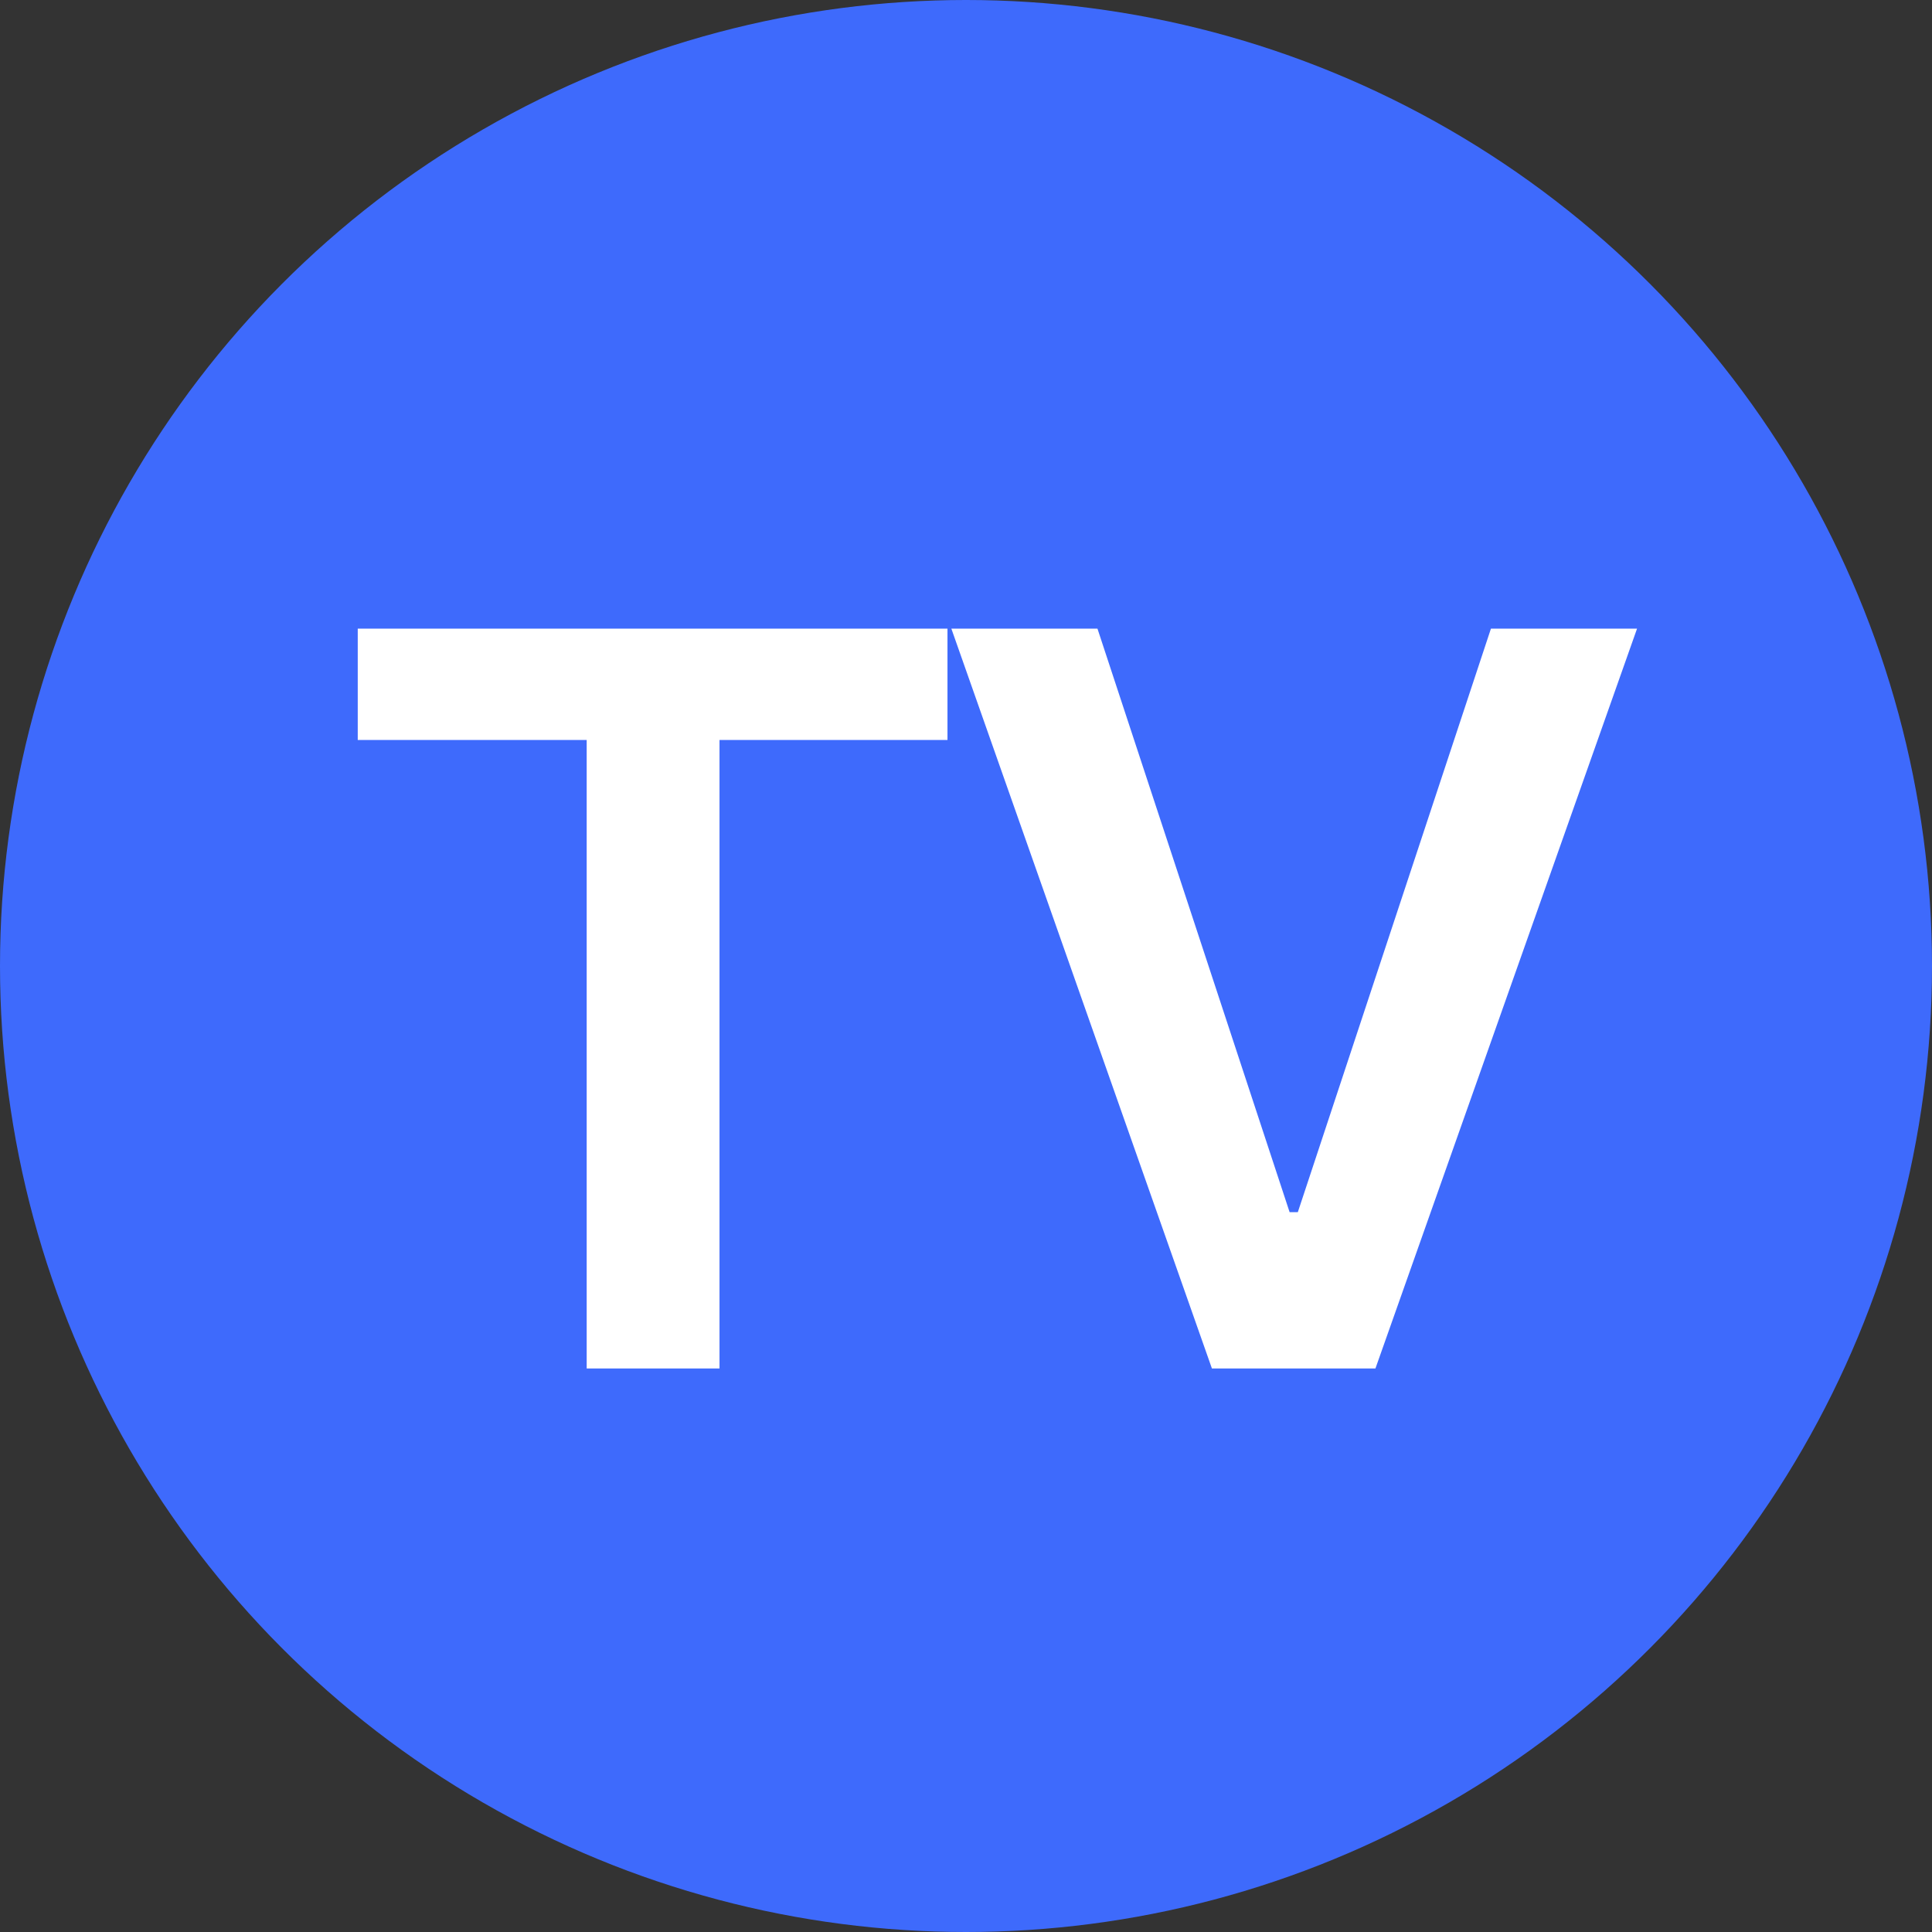
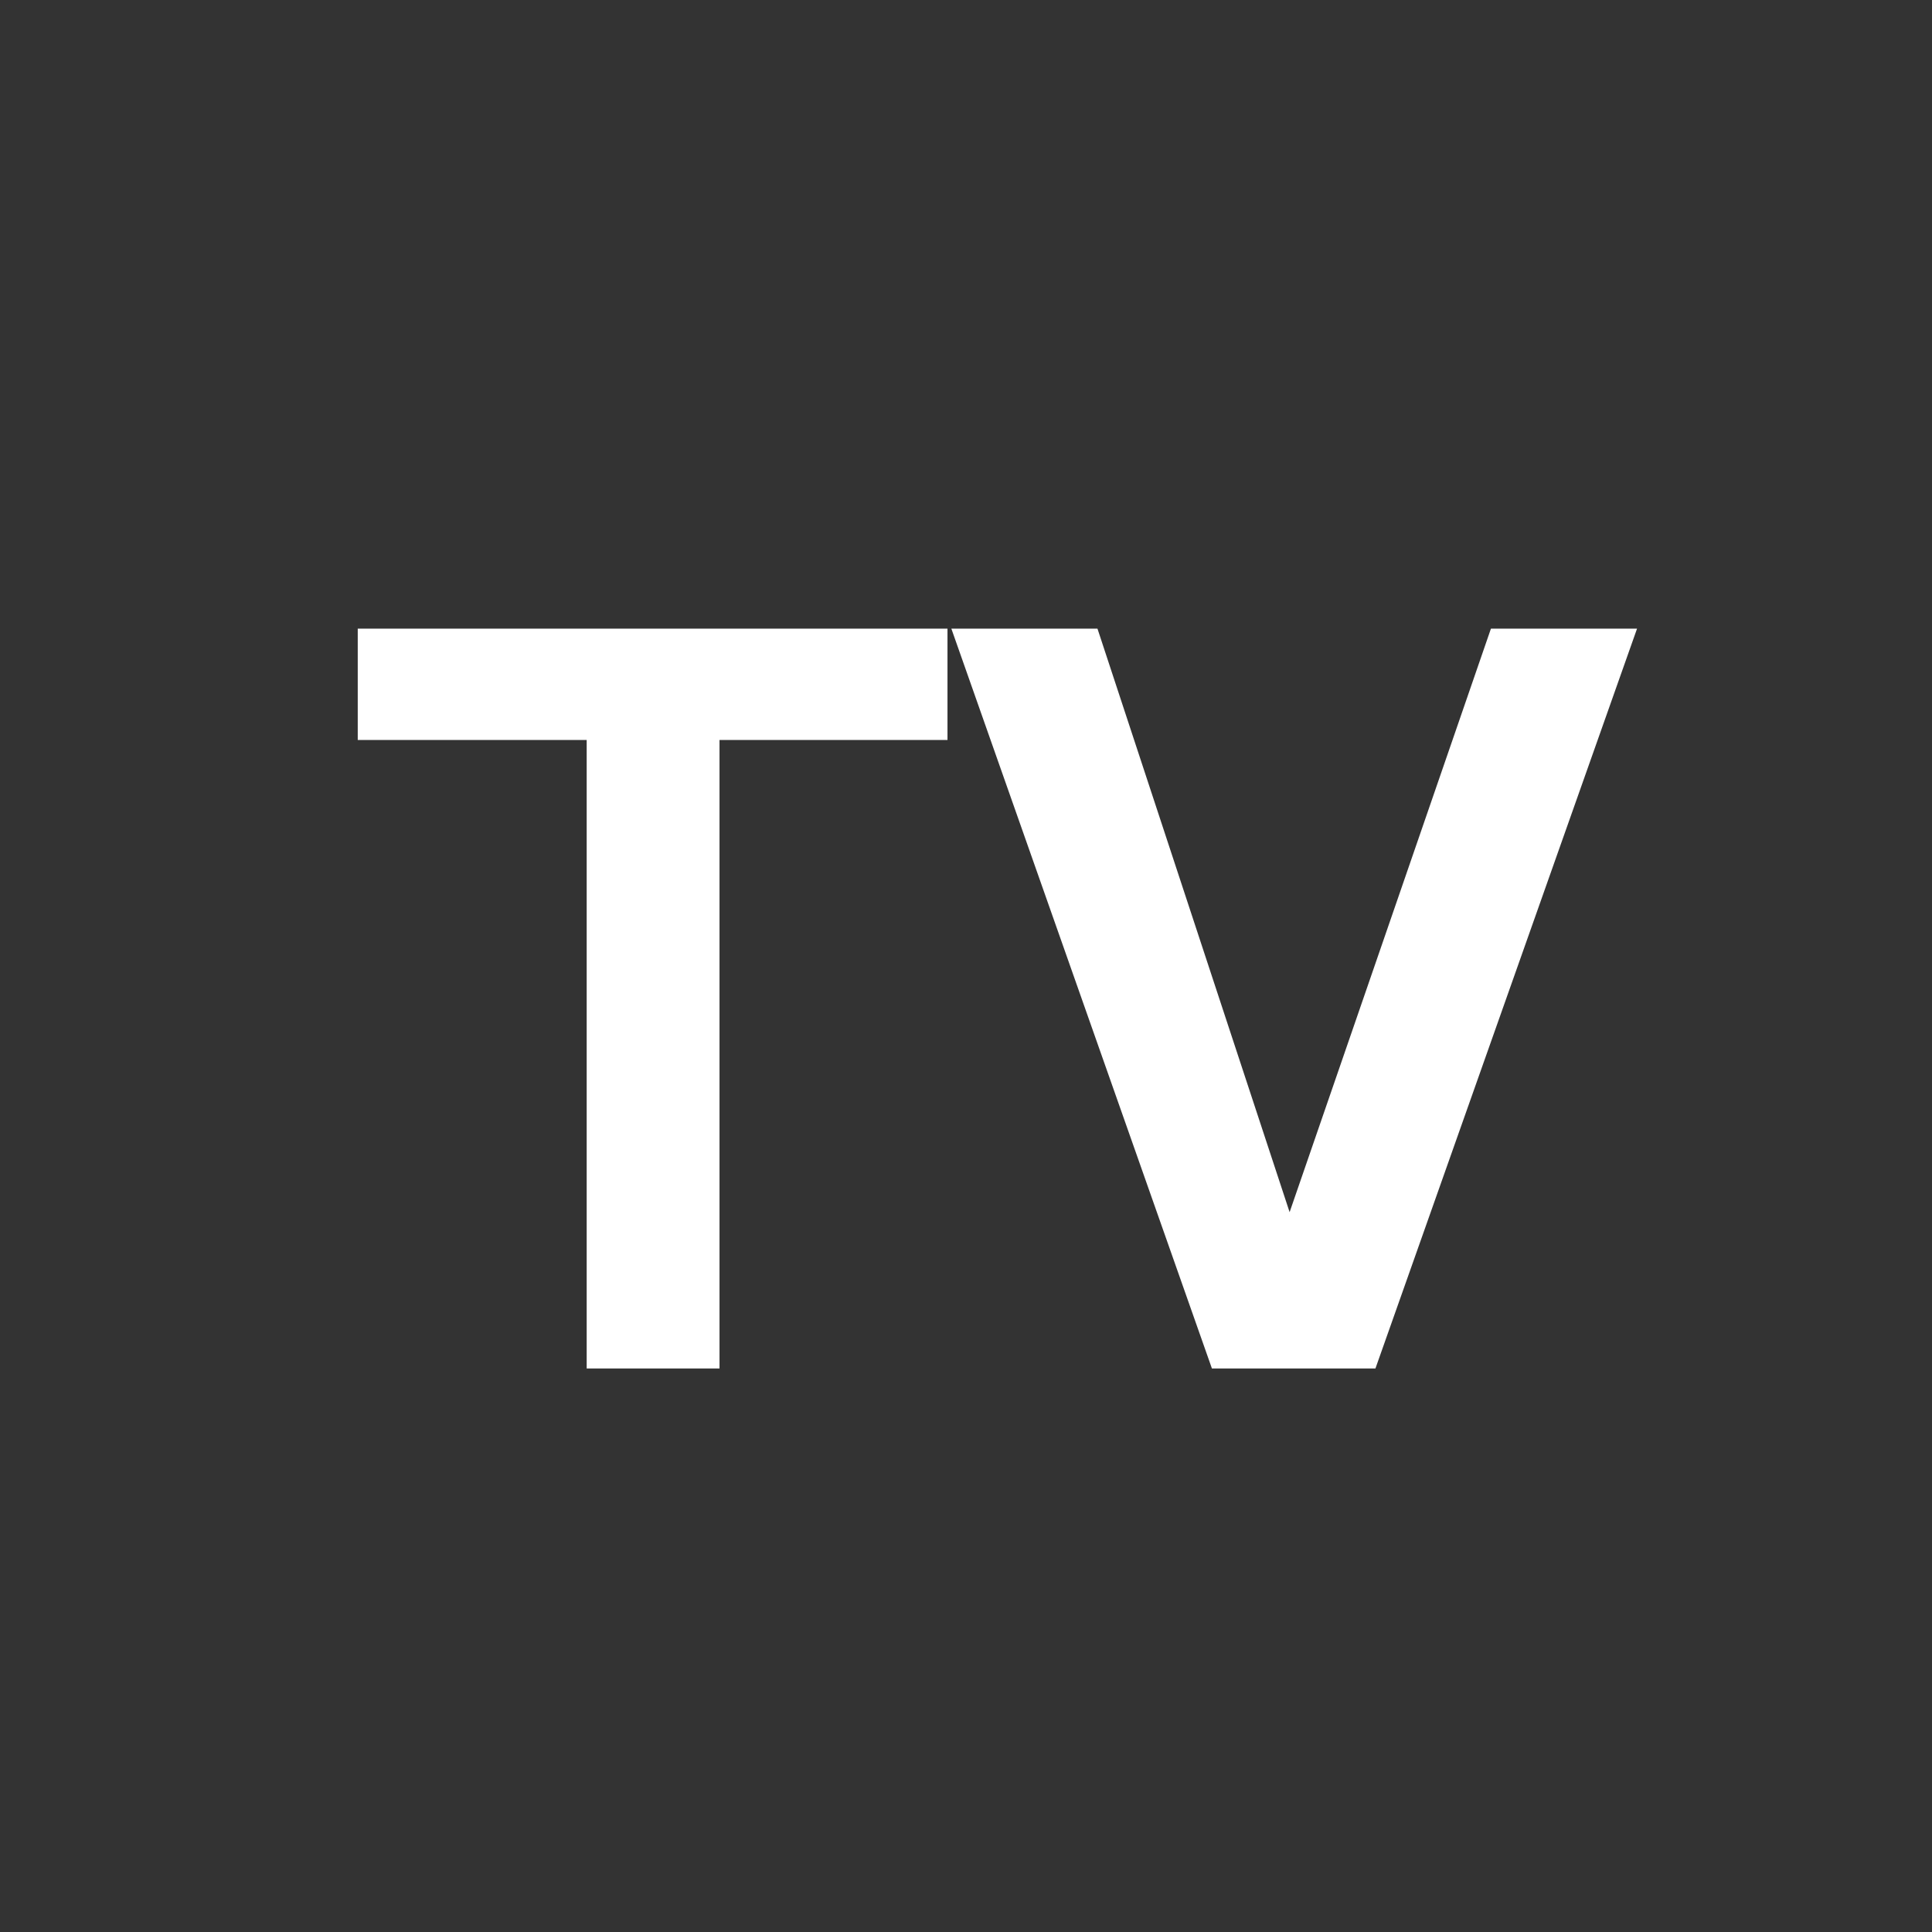
<svg xmlns="http://www.w3.org/2000/svg" width="24" height="24" viewBox="0 0 24 24" fill="none">
  <rect x="0" y="0" width="24" height="24" fill="#333333" stroke="none" />
-   <circle cx="12" cy="12" r="12" fill="#3E6AFC" />
-   <path d="M4.444 7.809H11.77V9.192H8.938V17H7.288V9.192H4.444V7.809ZM16.02 15.058H16.122L18.521 7.809H20.336L17.086 17H15.055L11.818 7.809H13.633L16.02 15.058Z" fill="white" />
+   <path d="M4.444 7.809H11.77V9.192H8.938V17H7.288V9.192H4.444V7.809ZM16.02 15.058L18.521 7.809H20.336L17.086 17H15.055L11.818 7.809H13.633L16.02 15.058Z" fill="white" />
</svg>